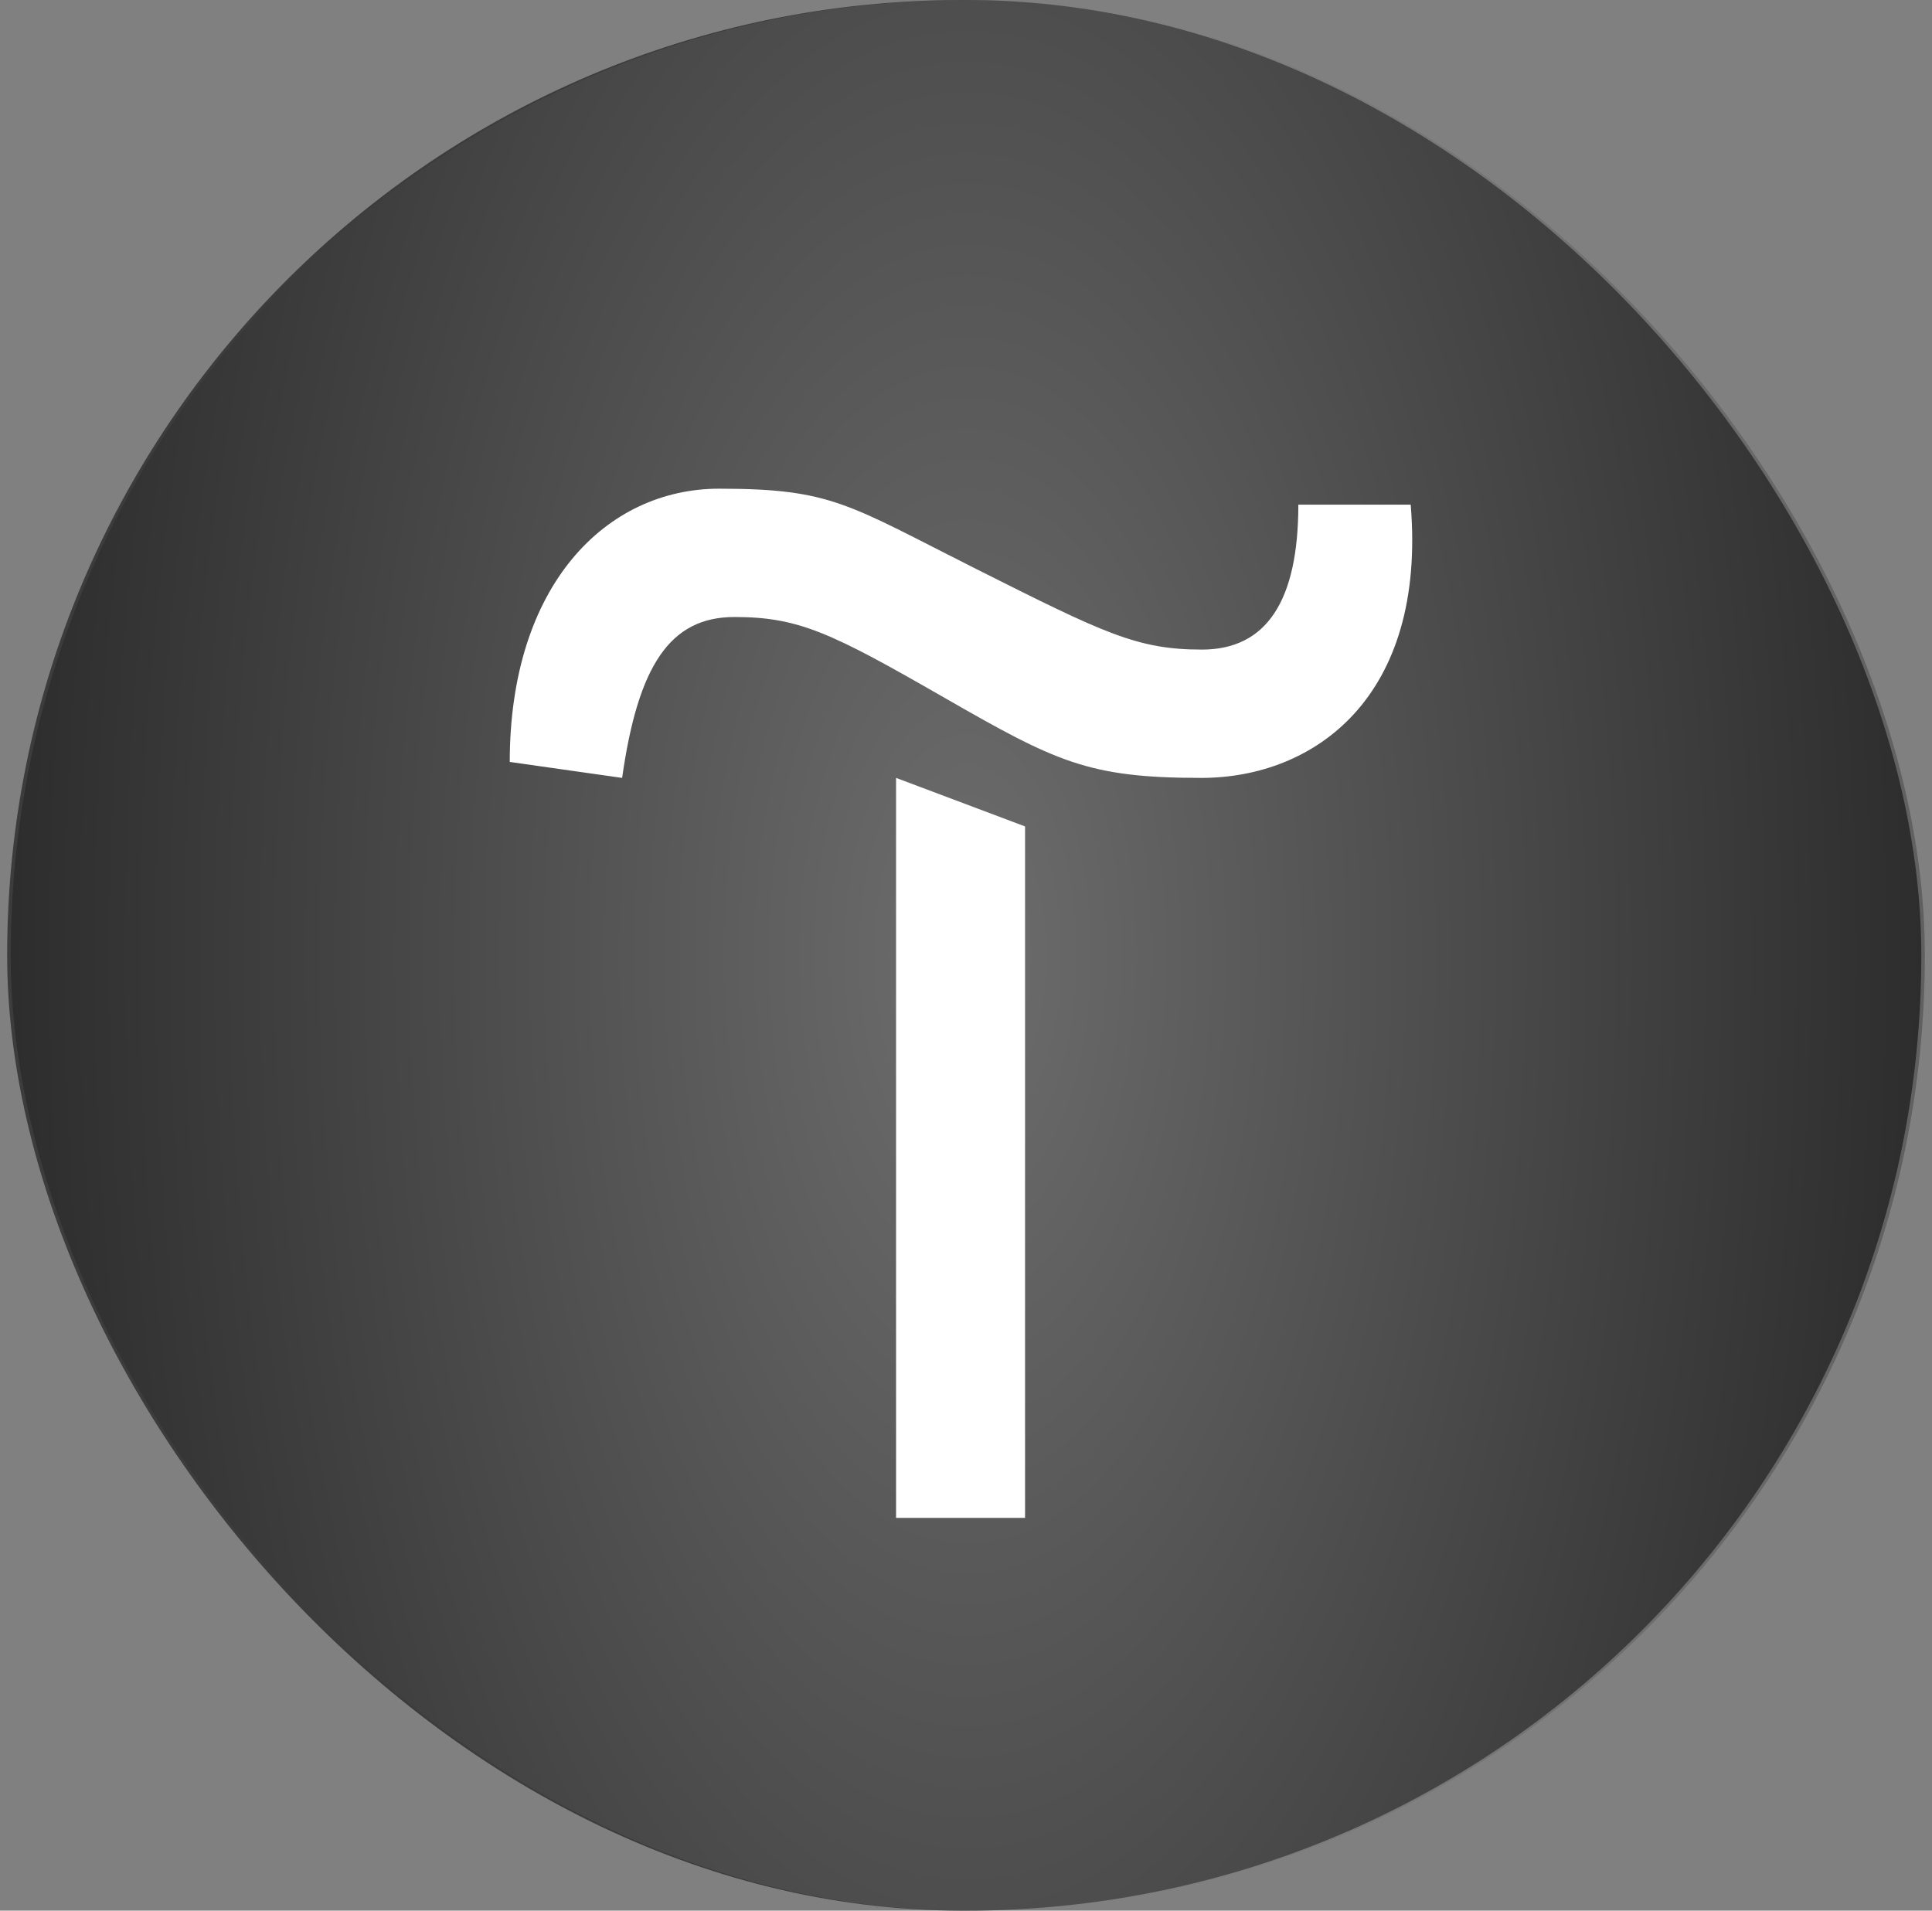
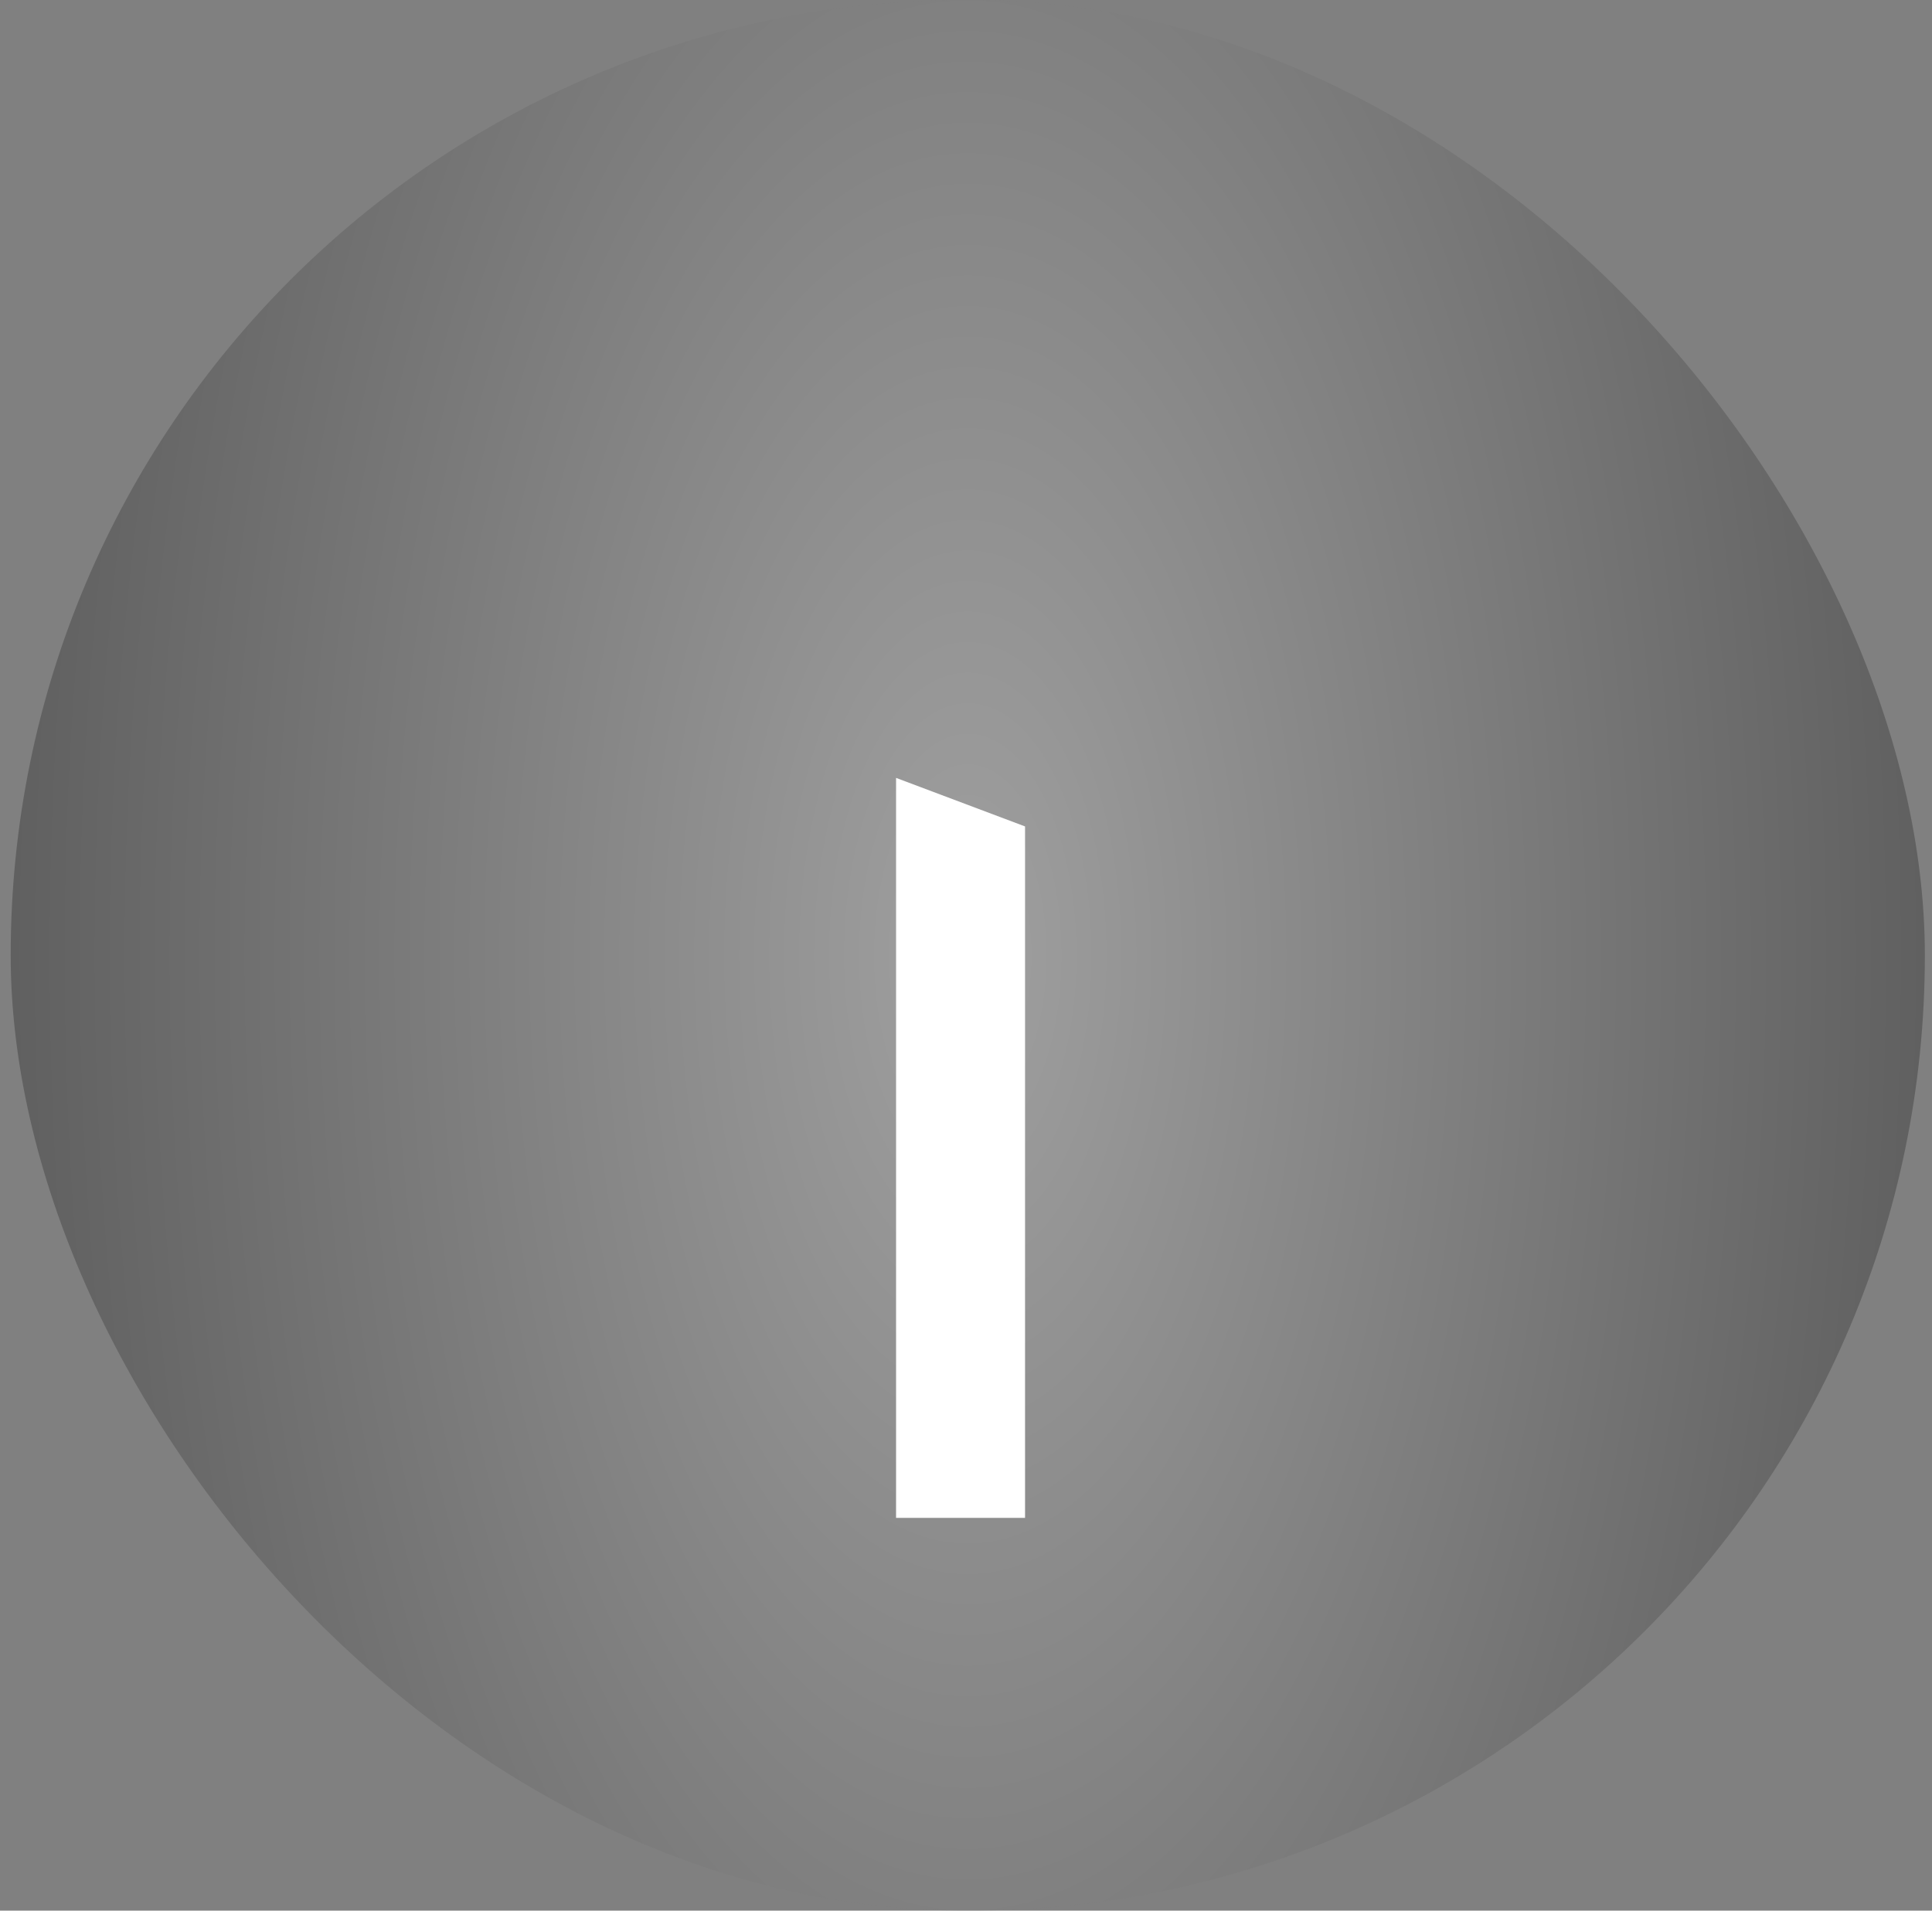
<svg xmlns="http://www.w3.org/2000/svg" width="182" height="180" viewBox="0 0 182 180" fill="none">
  <rect x="0" y="0" width="182" height="180" fill="#808080" stroke="none" />
-   <rect x="0.674" width="180.32" height="180" rx="90" fill="#3C3C3C" />
  <rect opacity="0.25" x="1.007" width="180.32" height="180" rx="90" fill="url(#paint0_radial_730_163228)" />
  <path d="M96.563 77.858V143H84.412V73.285L96.563 77.858Z" fill="white" />
-   <path d="M48.02 71.782C48.02 55.121 57.102 46.039 67.75 46.039C78.398 46.039 79.902 47.542 91.99 53.618C104.079 59.694 107.148 61.197 113.224 61.197C119.3 61.197 122.307 56.624 122.307 47.542H132.892C134.395 65.707 123.81 73.286 113.162 73.286C102.513 73.286 99.507 71.782 88.921 65.707C78.336 59.631 75.266 58.128 69.191 58.128C63.115 58.128 60.108 62.7 58.605 73.286L48.02 71.782Z" fill="white" />
  <defs>
    <radialGradient id="paint0_radial_730_163228" cx="0" cy="0" r="1" gradientUnits="userSpaceOnUse" gradientTransform="translate(91.167 90) rotate(90) scale(187 90.16)">
      <stop stop-color="white" />
      <stop offset="1" />
    </radialGradient>
  </defs>
</svg>